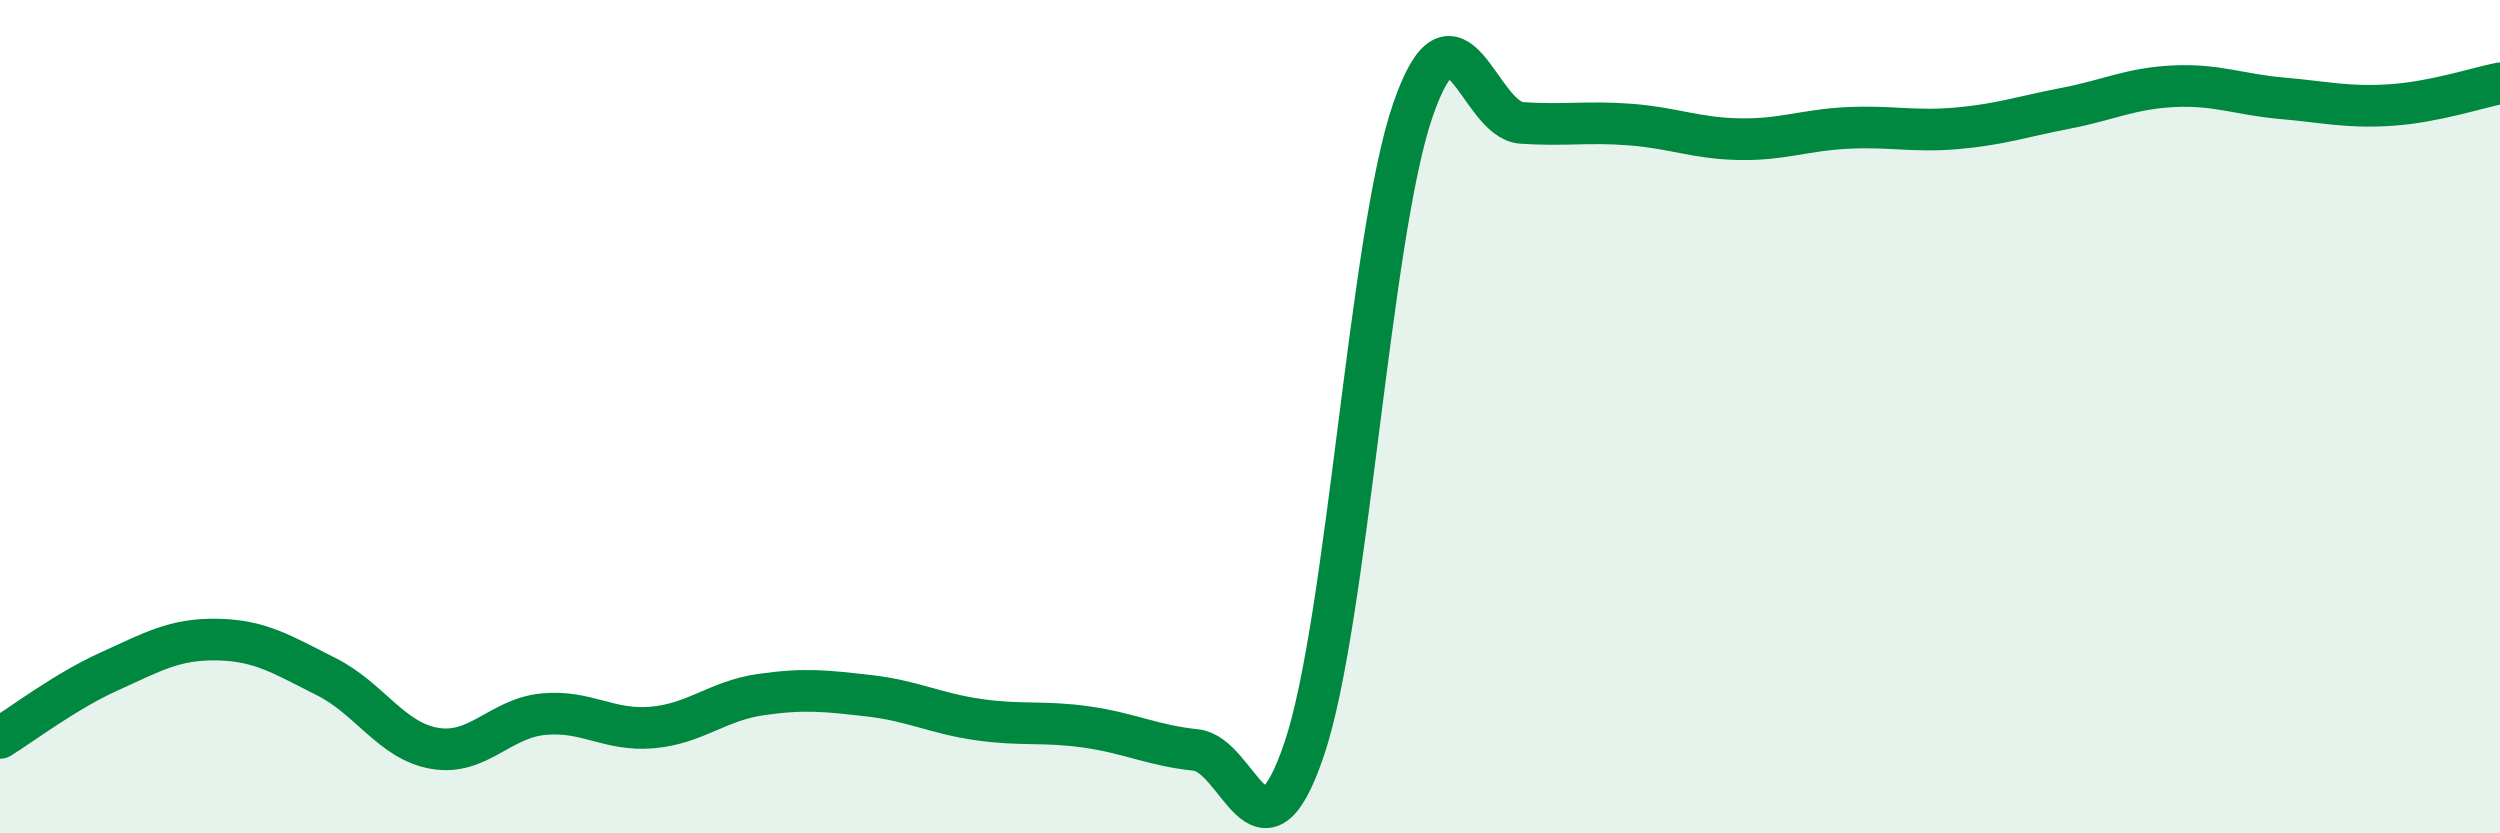
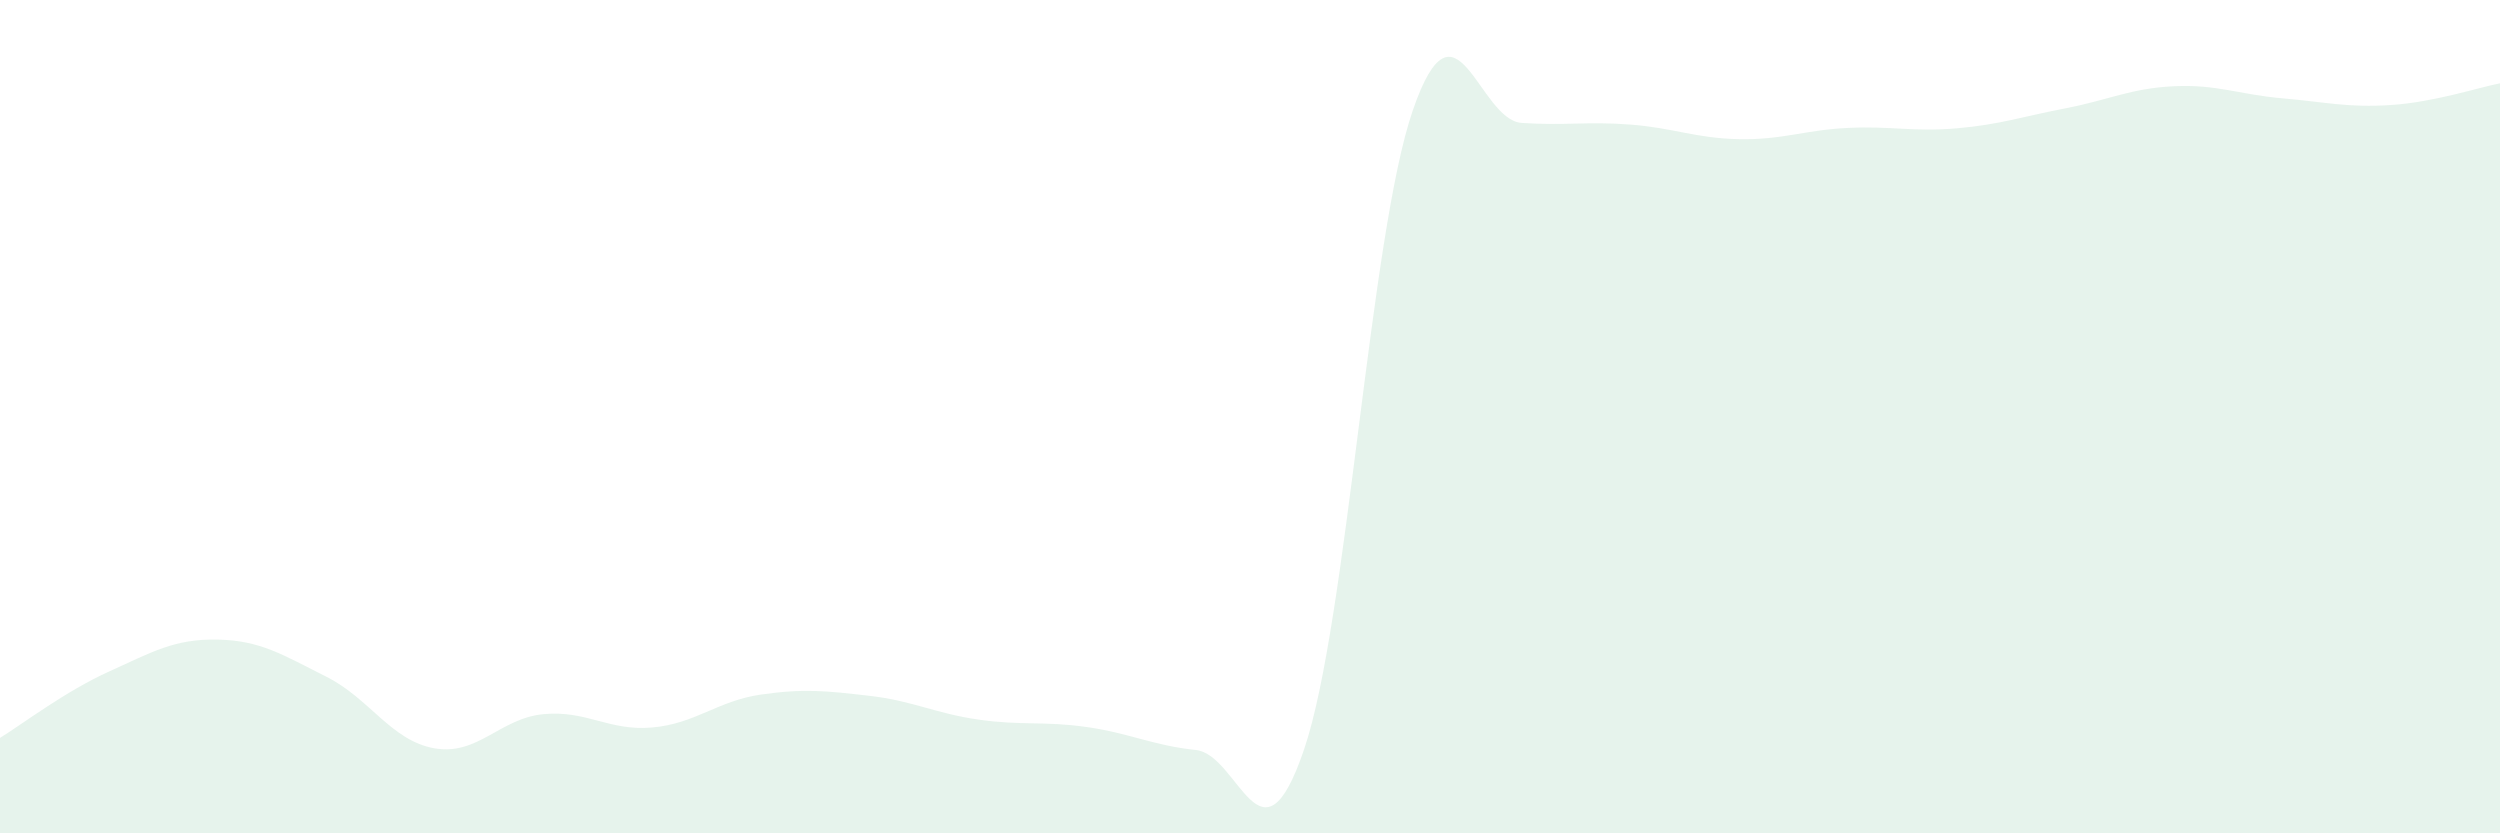
<svg xmlns="http://www.w3.org/2000/svg" width="60" height="20" viewBox="0 0 60 20">
  <path d="M 0,17.71 C 0.52,17.39 1.57,16.59 2.61,16.12 C 3.65,15.65 4.18,15.33 5.22,15.35 C 6.26,15.37 6.79,15.72 7.83,16.24 C 8.87,16.76 9.39,17.78 10.43,17.96 C 11.47,18.14 12,17.24 13.04,17.14 C 14.08,17.04 14.61,17.55 15.65,17.46 C 16.69,17.37 17.22,16.82 18.26,16.67 C 19.3,16.52 19.83,16.58 20.87,16.7 C 21.91,16.82 22.44,17.12 23.48,17.27 C 24.52,17.42 25.05,17.3 26.09,17.45 C 27.13,17.6 27.66,17.89 28.7,18 C 29.74,18.11 30.26,21.05 31.3,17.98 C 32.34,14.91 32.87,5.65 33.91,2.64 C 34.95,-0.37 35.48,2.88 36.52,2.95 C 37.56,3.02 38.09,2.91 39.13,2.99 C 40.17,3.07 40.7,3.32 41.74,3.34 C 42.78,3.36 43.31,3.12 44.35,3.07 C 45.39,3.02 45.92,3.17 46.96,3.08 C 48,2.99 48.53,2.8 49.57,2.6 C 50.61,2.4 51.13,2.12 52.17,2.07 C 53.21,2.02 53.74,2.27 54.78,2.36 C 55.82,2.45 56.35,2.59 57.39,2.52 C 58.43,2.45 59.48,2.1 60,2L60 20L0 20Z" fill="#008740" opacity="0.1" stroke-linecap="round" stroke-linejoin="round" />
-   <path d="M 0,17.71 C 0.52,17.39 1.57,16.59 2.61,16.12 C 3.65,15.65 4.18,15.33 5.22,15.35 C 6.26,15.37 6.79,15.72 7.83,16.24 C 8.87,16.76 9.39,17.78 10.43,17.96 C 11.47,18.14 12,17.24 13.04,17.14 C 14.08,17.04 14.61,17.55 15.65,17.46 C 16.69,17.37 17.22,16.82 18.26,16.67 C 19.3,16.52 19.83,16.58 20.87,16.7 C 21.91,16.82 22.44,17.12 23.48,17.27 C 24.52,17.42 25.05,17.3 26.09,17.45 C 27.13,17.6 27.66,17.89 28.7,18 C 29.74,18.11 30.26,21.05 31.3,17.98 C 32.34,14.91 32.87,5.65 33.91,2.64 C 34.95,-0.37 35.48,2.88 36.52,2.95 C 37.56,3.02 38.09,2.91 39.13,2.99 C 40.17,3.07 40.7,3.32 41.74,3.34 C 42.78,3.36 43.31,3.12 44.35,3.07 C 45.39,3.02 45.92,3.17 46.96,3.08 C 48,2.99 48.53,2.8 49.57,2.6 C 50.61,2.4 51.13,2.12 52.17,2.07 C 53.21,2.02 53.74,2.27 54.78,2.36 C 55.82,2.45 56.35,2.59 57.39,2.52 C 58.43,2.45 59.48,2.1 60,2" stroke="#008740" stroke-width="1" fill="none" stroke-linecap="round" stroke-linejoin="round" />
</svg>